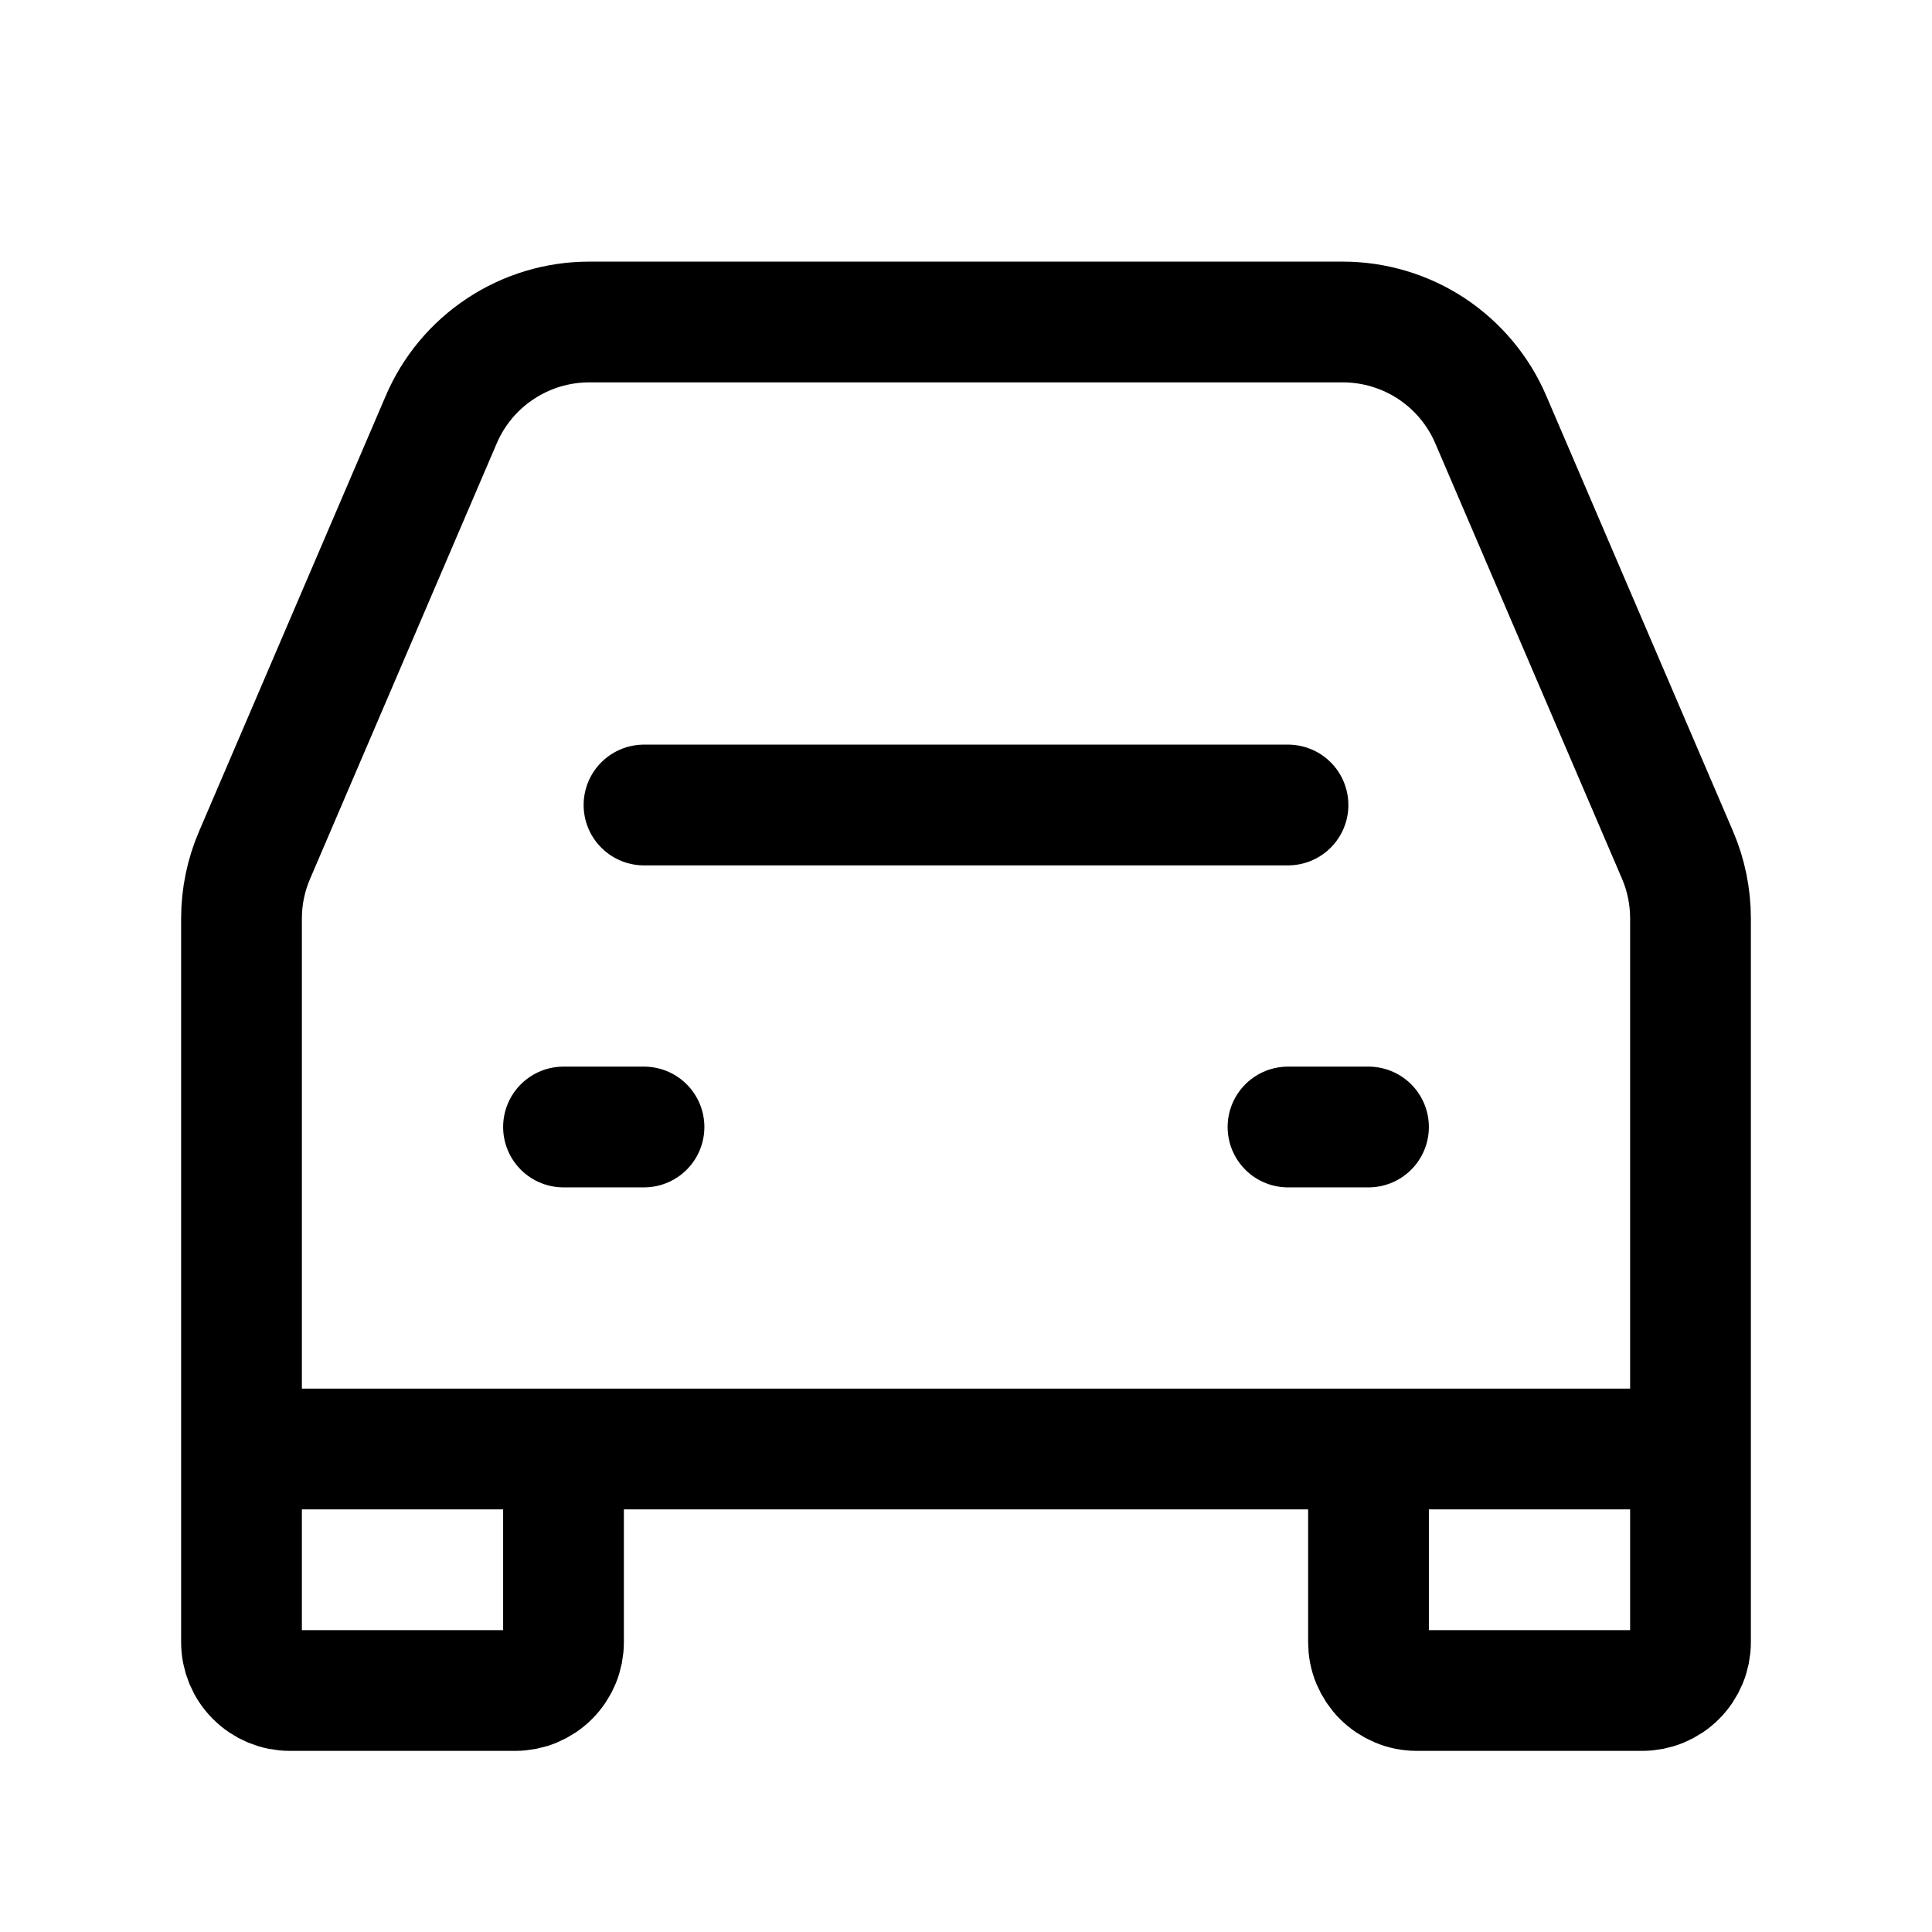
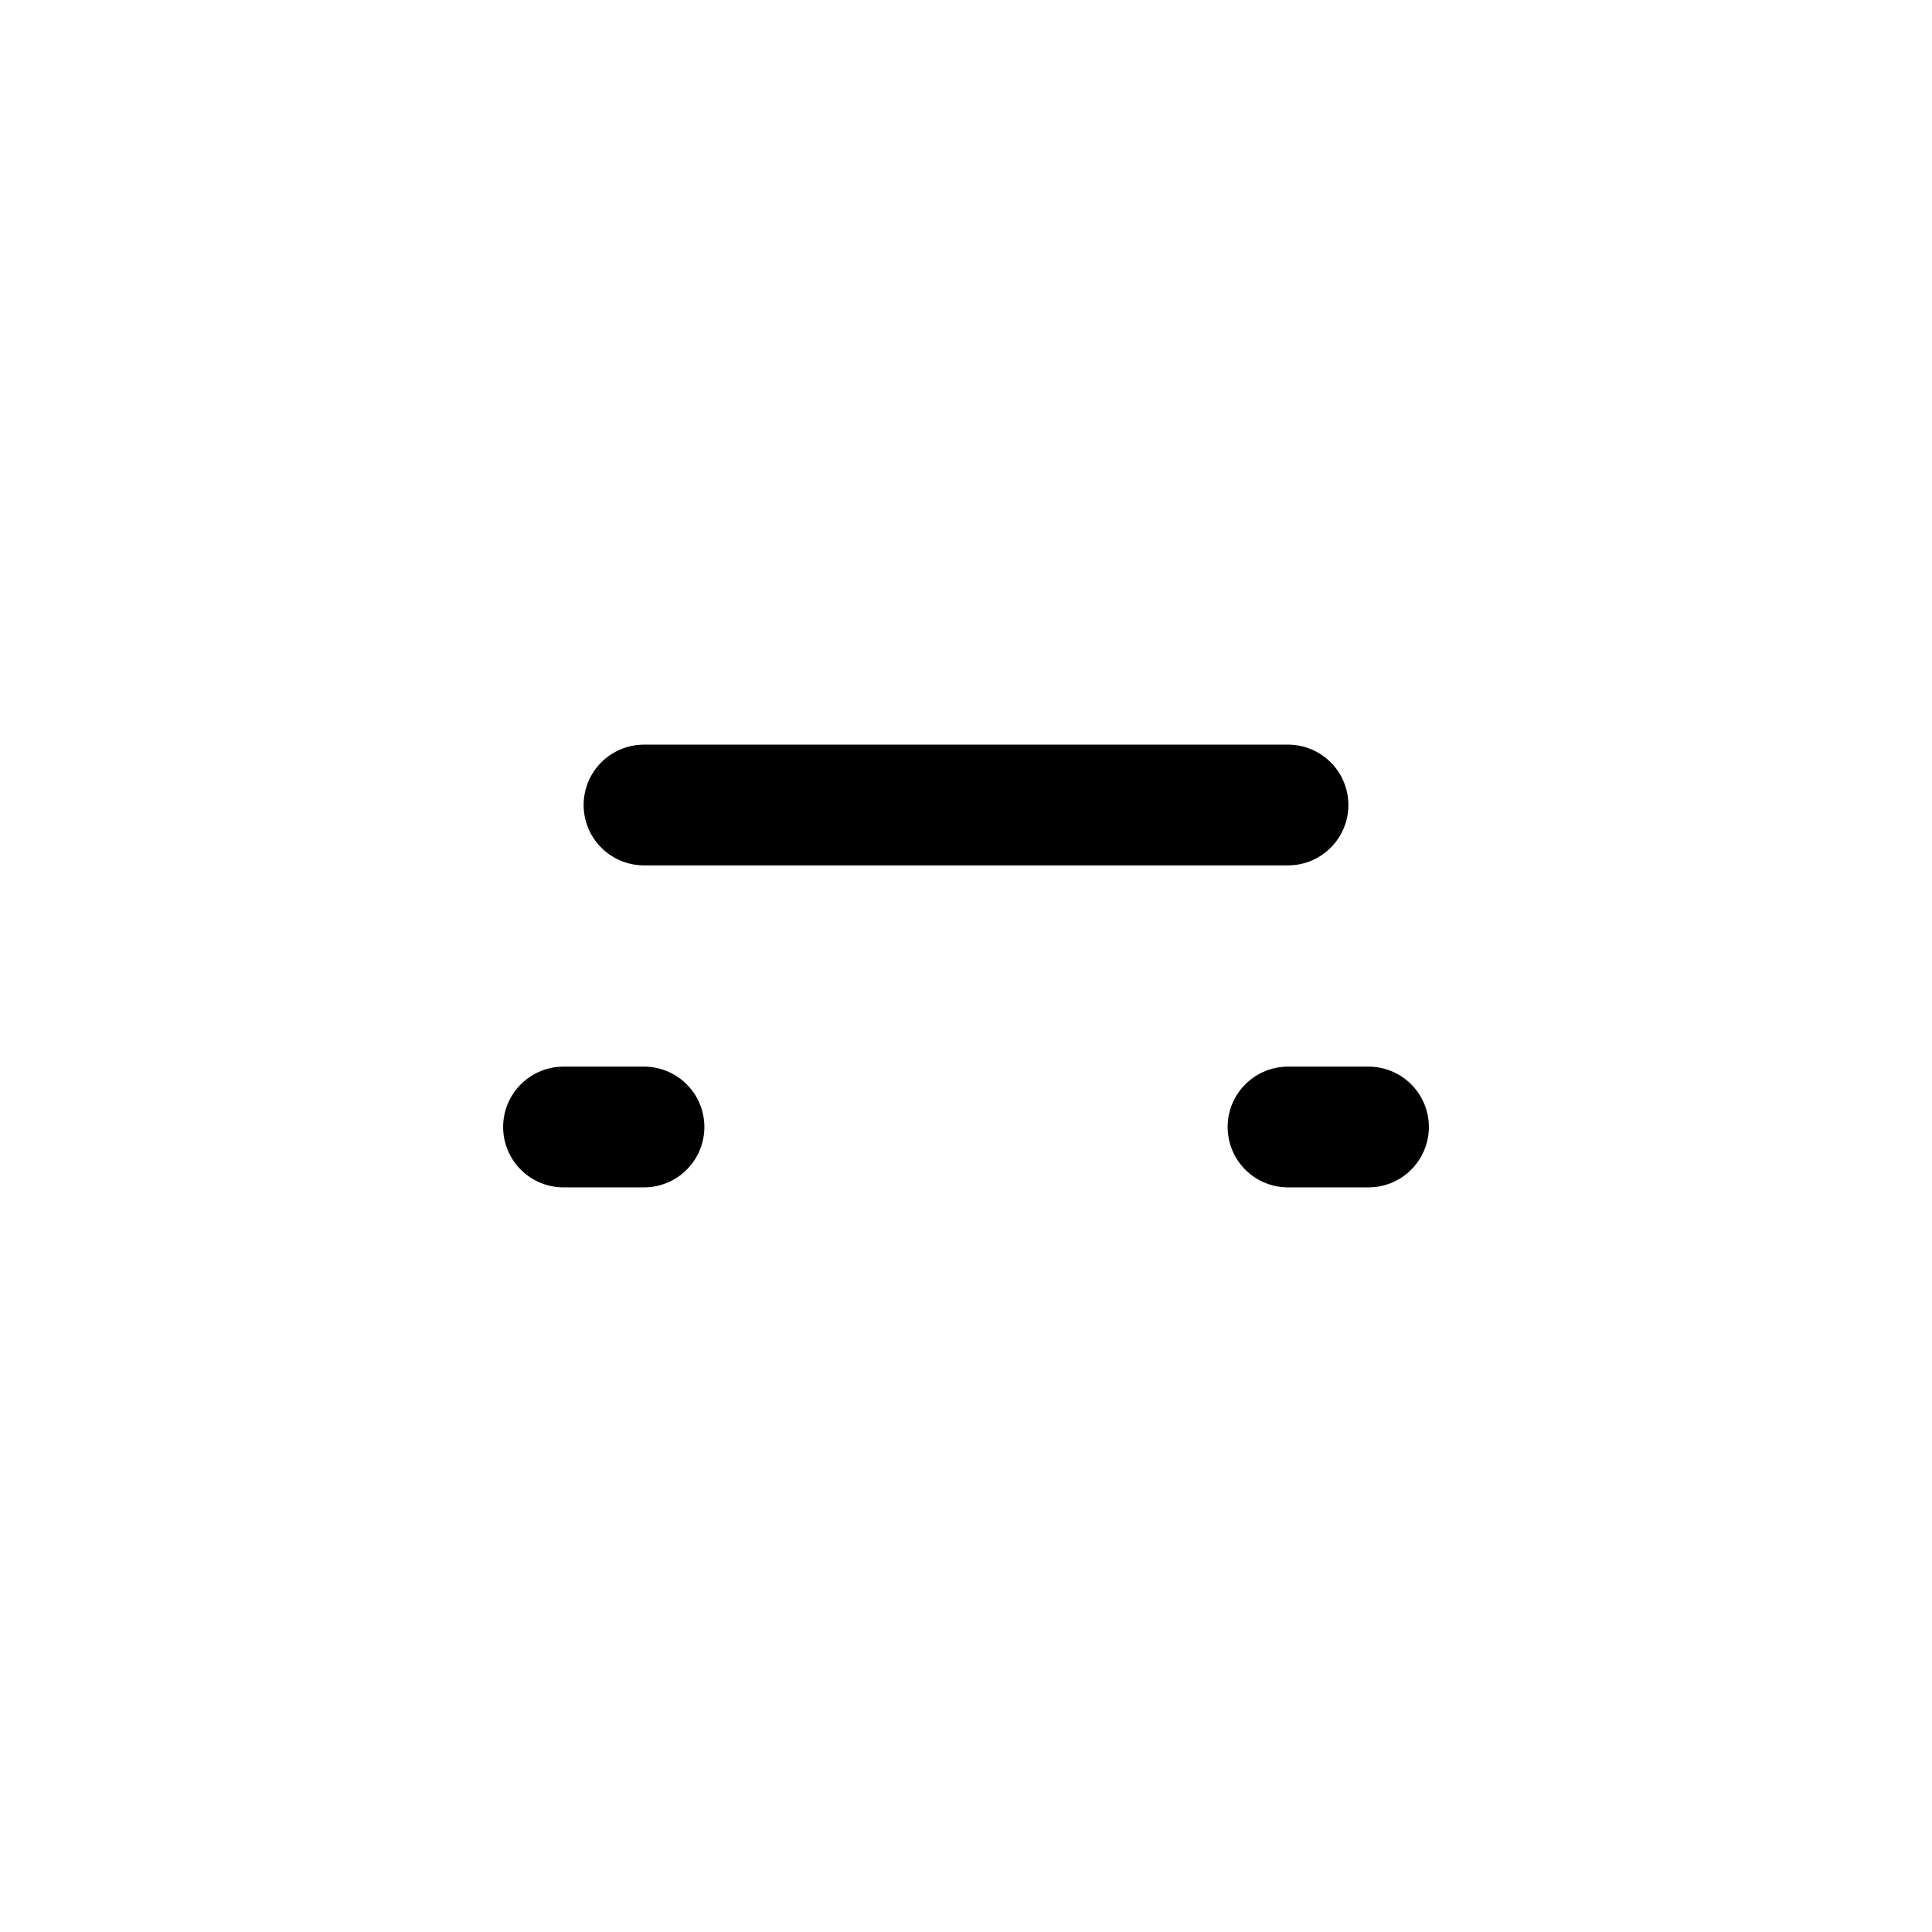
<svg xmlns="http://www.w3.org/2000/svg" width="24" height="24" viewBox="0 0 24 24" fill="none">
  <path d="M8 10H16M7 14H8M16 14H17" stroke="black" stroke-width="1.5" stroke-linecap="round" stroke-linejoin="round" />
-   <path d="M3 18V11.41C3 11.139 3.055 10.872 3.162 10.623L5.481 5.213C5.635 4.853 5.891 4.546 6.218 4.331C6.545 4.115 6.928 4 7.319 4H16.681C17.072 4 17.455 4.115 17.782 4.33C18.108 4.546 18.365 4.852 18.519 5.212L20.839 10.622C20.946 10.871 21 11.14 21 11.411V18M3 18V20.4C3 20.559 3.063 20.712 3.176 20.824C3.288 20.937 3.441 21 3.6 21H6.4C6.559 21 6.712 20.937 6.824 20.824C6.937 20.712 7 20.559 7 20.4V18M3 18H7M21 18V20.4C21 20.559 20.937 20.712 20.824 20.824C20.712 20.937 20.559 21 20.4 21H17.6C17.521 21 17.443 20.985 17.37 20.954C17.298 20.924 17.232 20.88 17.176 20.824C17.12 20.768 17.076 20.702 17.046 20.63C17.015 20.557 17 20.479 17 20.4V18M21 18H17M7 18H17" stroke="black" stroke-width="1.5" />
</svg>